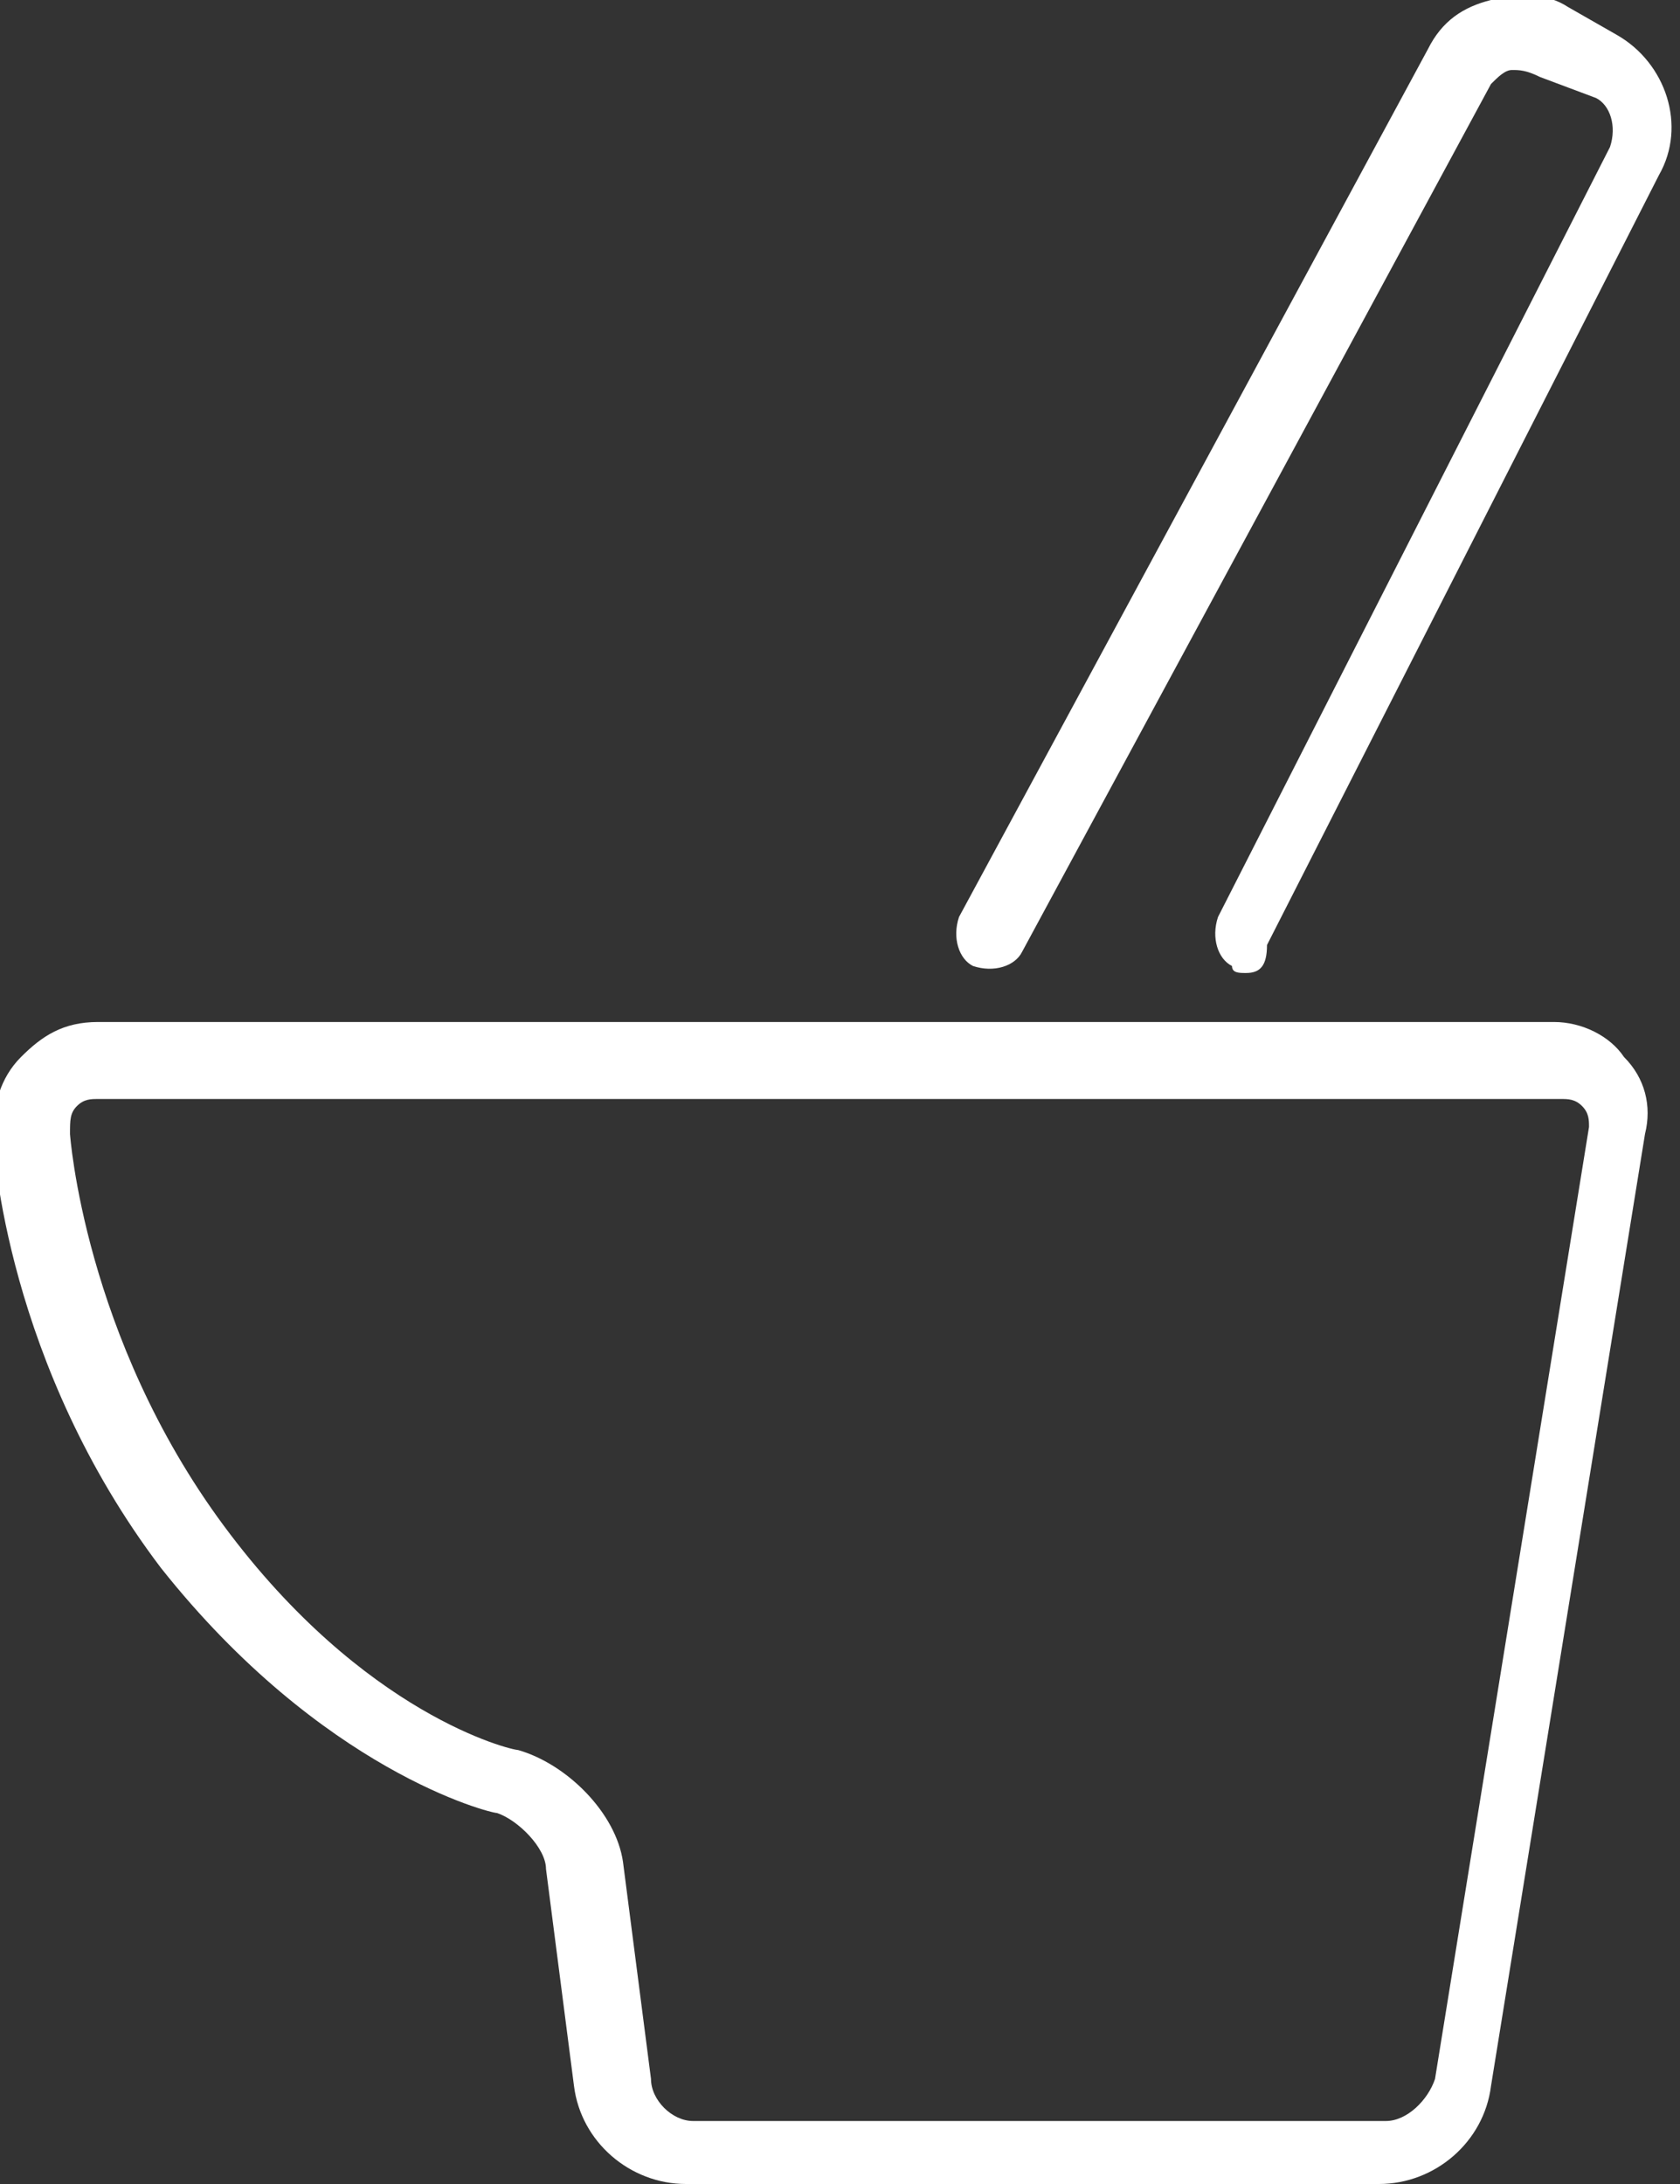
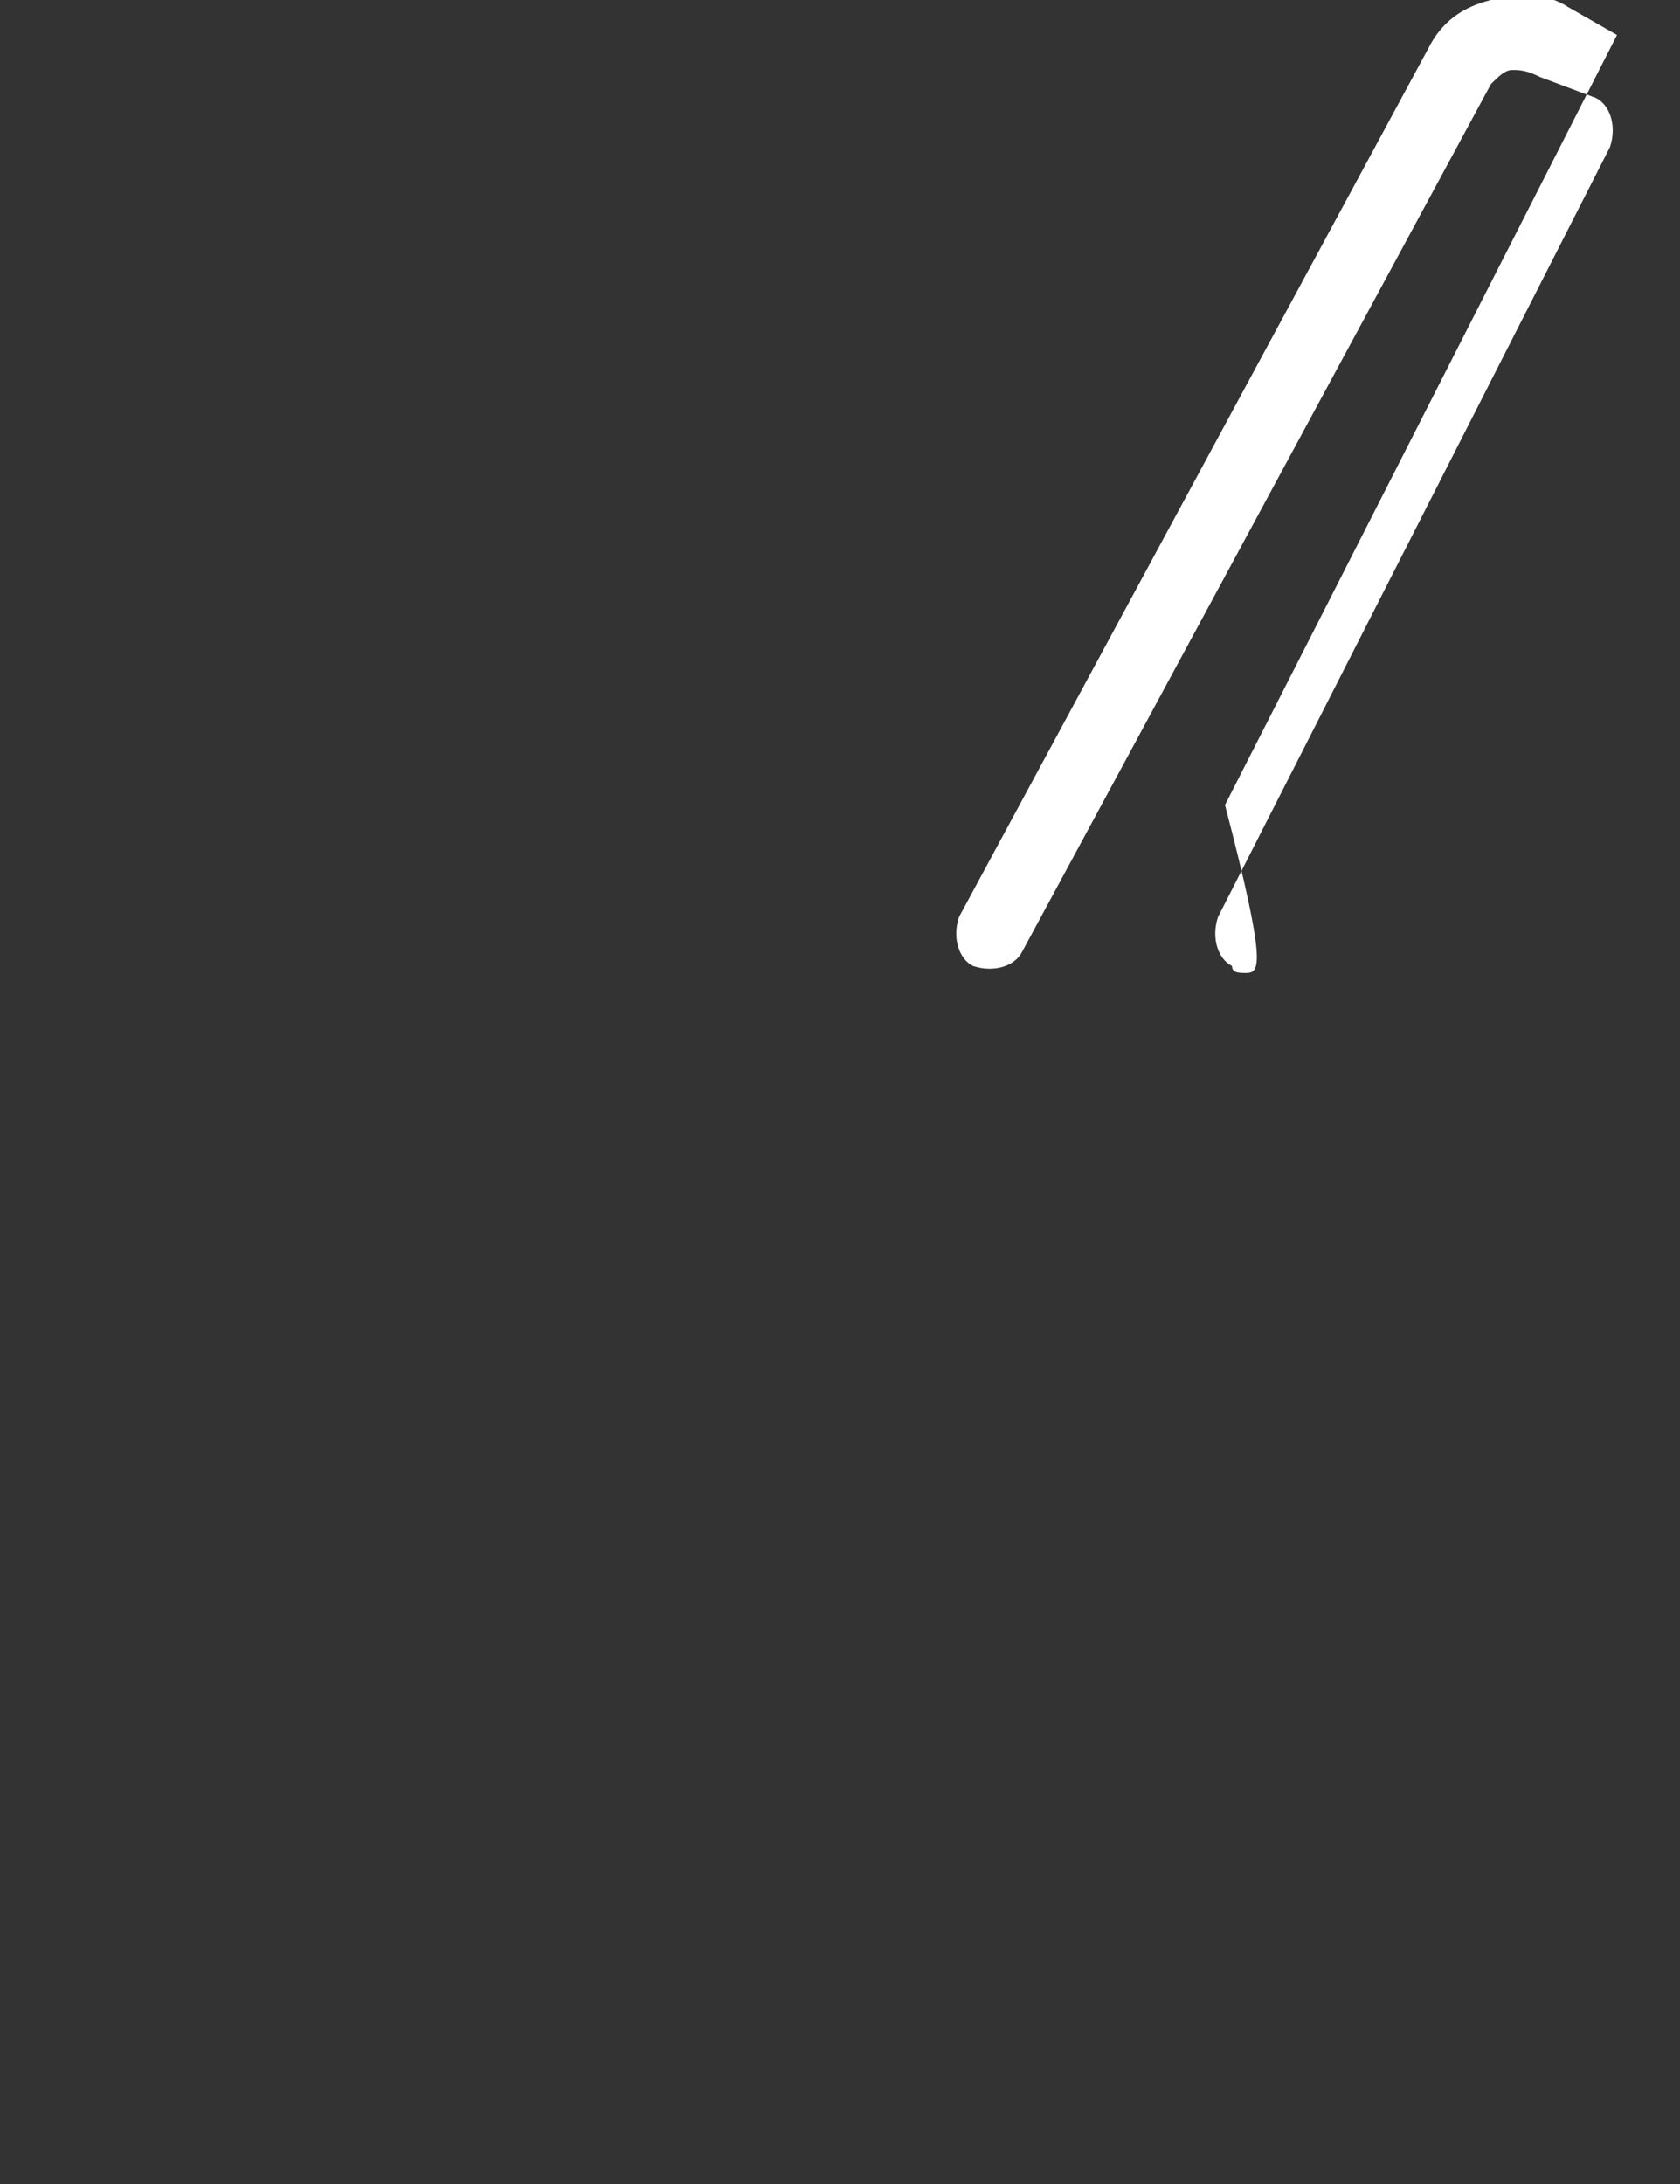
<svg xmlns="http://www.w3.org/2000/svg" version="1.1" id="レイヤー_1" x="0px" y="0px" viewBox="0 0 24 31.2" style="enable-background:new 0 0 24 31.2;" xml:space="preserve">
  <rect x="0" y="0" width="24" height="31.2" fill="#333333" stroke="none" />
  <style type="text/css">
	.st0{fill:#ffffff;}
</style>
  <g>
-     <path class="st0" d="M17.8,13.9c-0.1,0-0.2,0-0.2-0.1c-0.2-0.1-0.3-0.4-0.2-0.7l5.6-11c0.1-0.3,0-0.6-0.2-0.7L22,1.1   C21.8,1,21.7,1,21.6,1c-0.1,0-0.2,0.1-0.3,0.2l-6.7,12.4c-0.1,0.2-0.4,0.3-0.7,0.2c-0.2-0.1-0.3-0.4-0.2-0.7l6.7-12.4   c0.2-0.4,0.5-0.6,0.9-0.7c0.4-0.1,0.8-0.1,1.1,0.1l0.7,0.4c0.7,0.4,1,1.3,0.6,2l-5.6,11C18.1,13.8,18,13.9,17.8,13.9z" />
-     <path class="st0" d="M19.7,31.2H9.8c-0.8,0-1.5-0.6-1.6-1.4l-0.4-3.1c0-0.3-0.4-0.7-0.7-0.8c-0.1,0-2.5-0.6-4.8-3.5   c-2.2-2.9-2.4-6-2.4-6.2c0-0.4,0.1-0.8,0.4-1.1c0.3-0.3,0.6-0.5,1.1-0.5h20.8c0.4,0,0.8,0.2,1,0.5c0.3,0.3,0.4,0.7,0.3,1.1   l-2.2,13.6C21.2,30.6,20.5,31.2,19.7,31.2z M1.4,15.7c-0.1,0-0.2,0-0.3,0.1C1,15.9,1,16,1,16.2c0,0,0.2,2.9,2.2,5.6   c2,2.7,4.1,3.2,4.2,3.2c0.7,0.2,1.4,0.9,1.5,1.6l0.4,3.1c0,0.3,0.3,0.6,0.6,0.6h9.9c0.3,0,0.6-0.3,0.7-0.6l2.2-13.6   c0-0.1,0-0.2-0.1-0.3c-0.1-0.1-0.2-0.1-0.3-0.1H1.4z" />
+     <path class="st0" d="M17.8,13.9c-0.1,0-0.2,0-0.2-0.1c-0.2-0.1-0.3-0.4-0.2-0.7l5.6-11c0.1-0.3,0-0.6-0.2-0.7L22,1.1   C21.8,1,21.7,1,21.6,1c-0.1,0-0.2,0.1-0.3,0.2l-6.7,12.4c-0.1,0.2-0.4,0.3-0.7,0.2c-0.2-0.1-0.3-0.4-0.2-0.7l6.7-12.4   c0.2-0.4,0.5-0.6,0.9-0.7c0.4-0.1,0.8-0.1,1.1,0.1l0.7,0.4l-5.6,11C18.1,13.8,18,13.9,17.8,13.9z" />
  </g>
</svg>